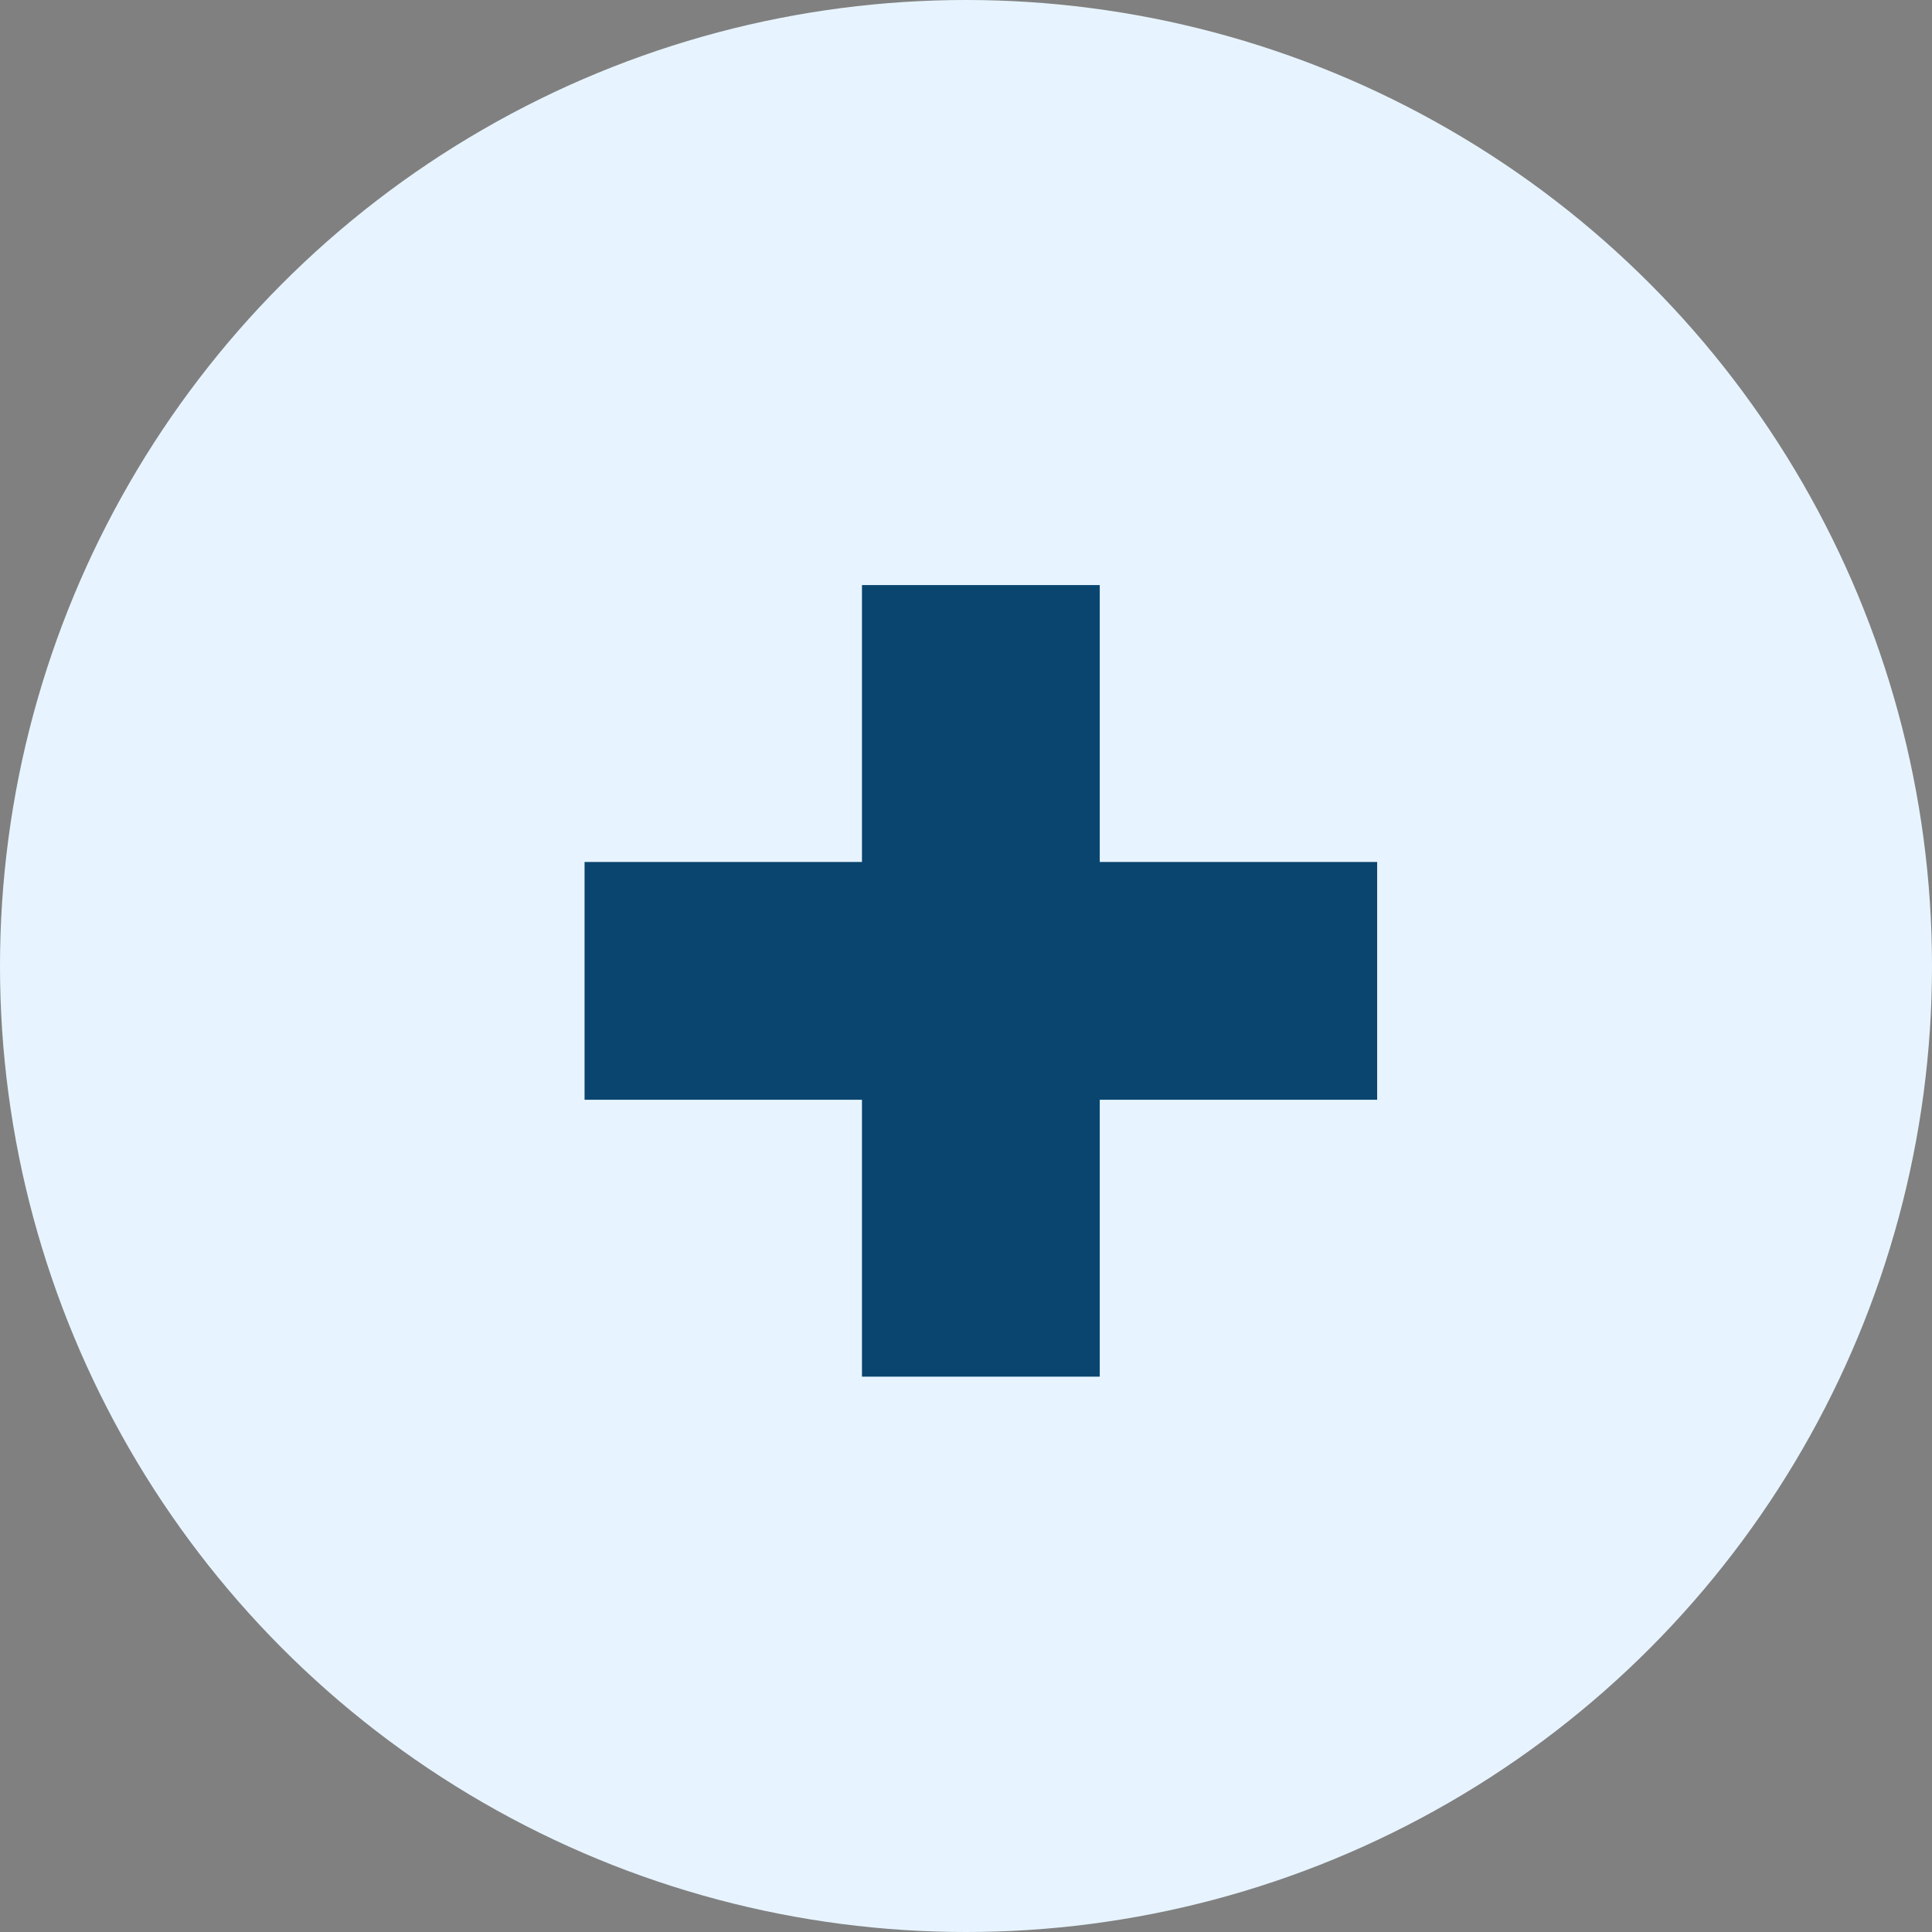
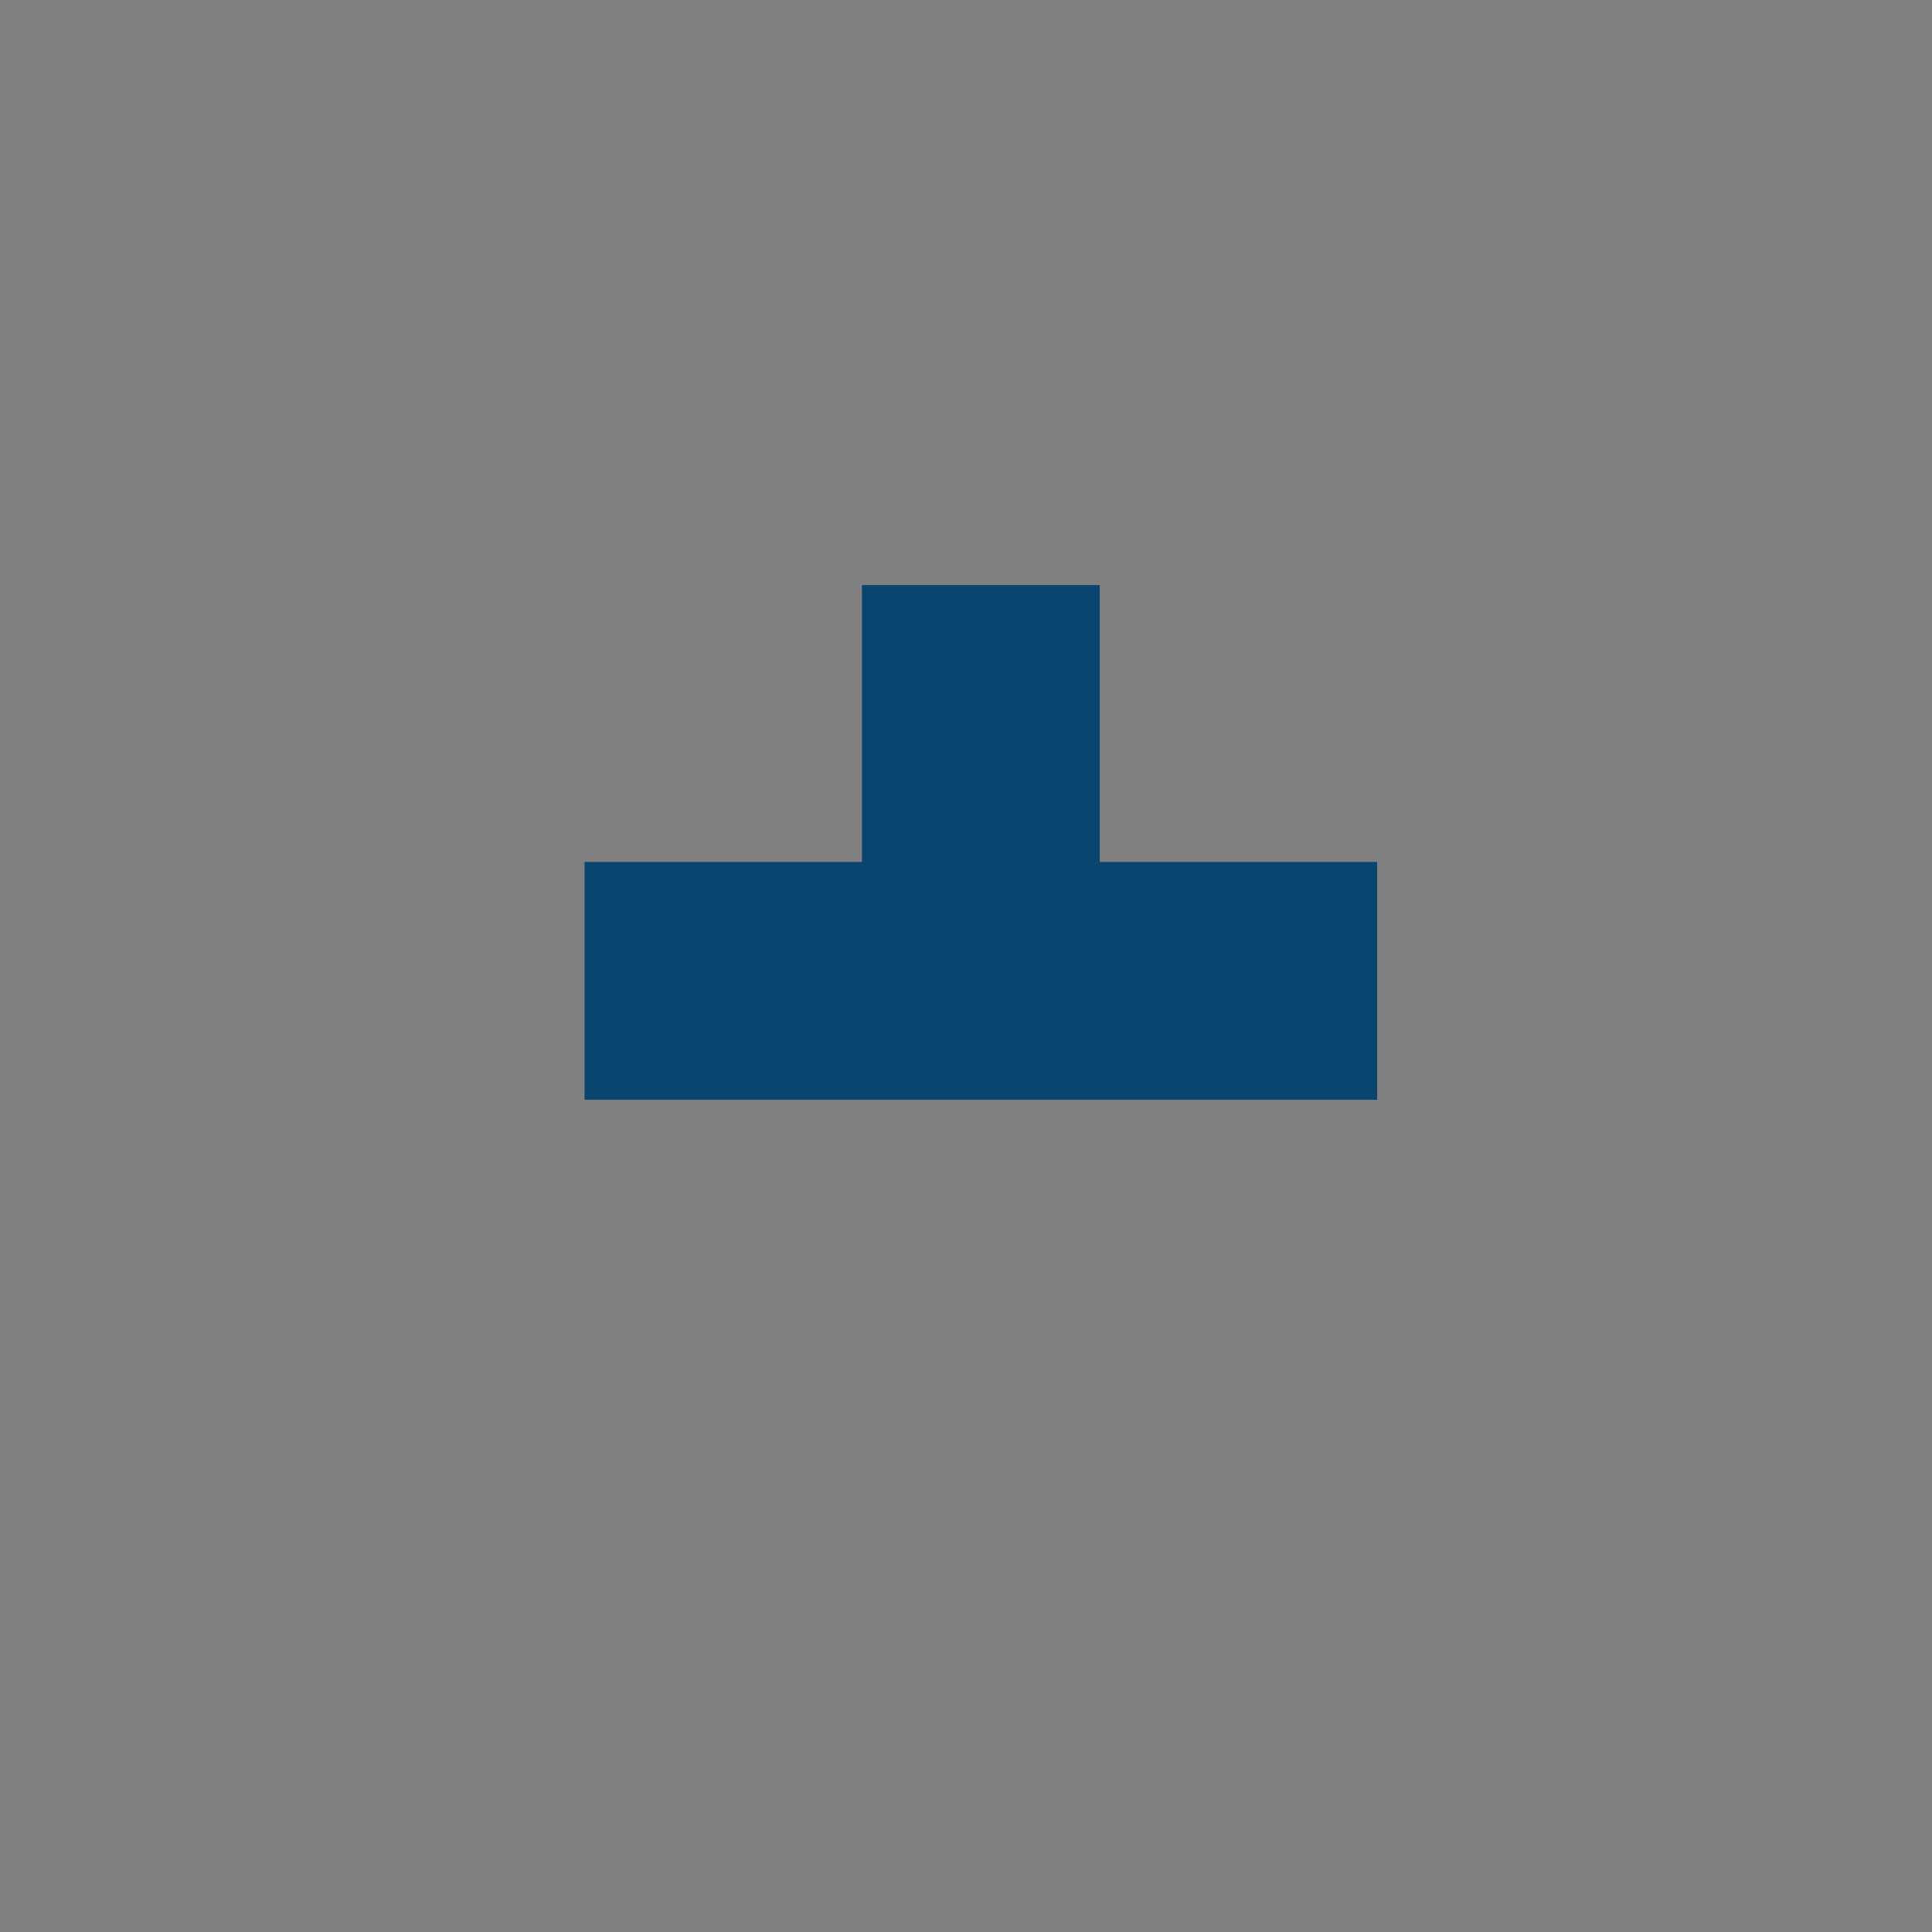
<svg xmlns="http://www.w3.org/2000/svg" width="65" height="65" viewBox="0 0 65 65" fill="none">
  <rect x="0" y="0" width="65" height="65" fill="#808080" stroke="none" />
-   <circle cx="32.5" cy="32.5" r="32.5" fill="#E7F4FF" />
-   <path d="M37 19.684H29V29H19.667V37H29V46.316H37V37H46.333V29H37V19.684Z" fill="#0A456F" />
+   <path d="M37 19.684H29V29H19.667V37H29H37V37H46.333V29H37V19.684Z" fill="#0A456F" />
</svg>